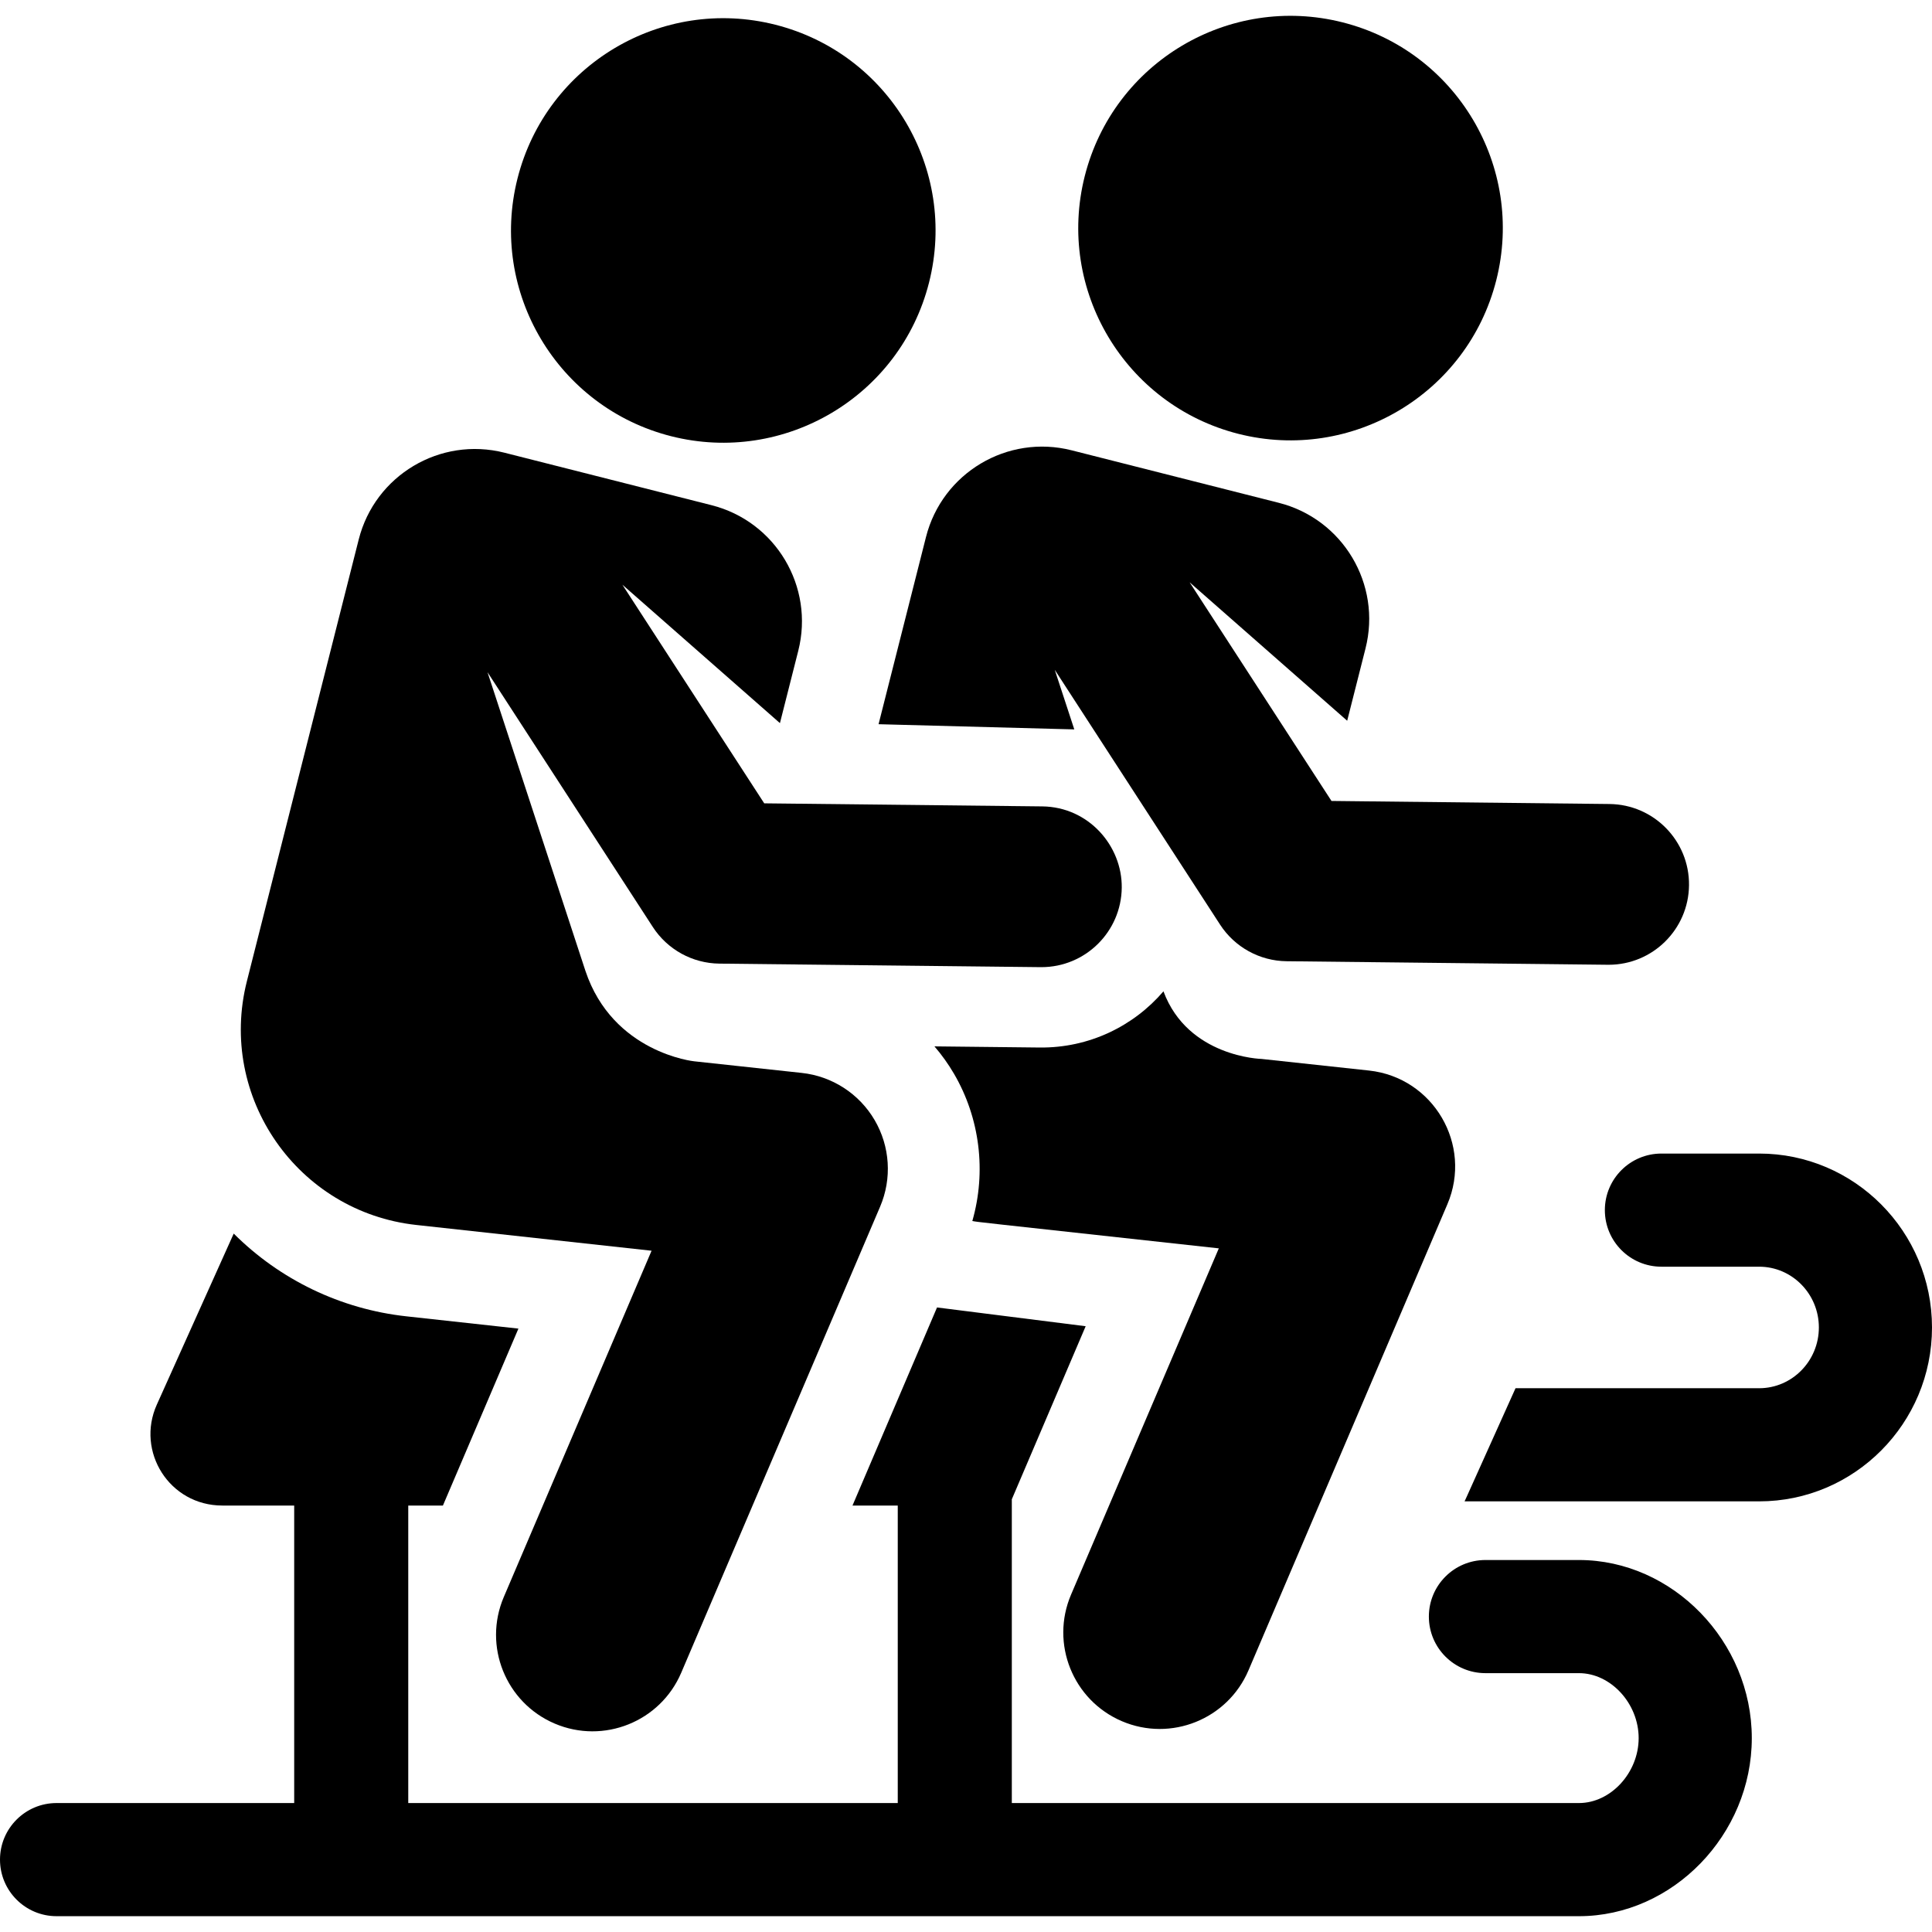
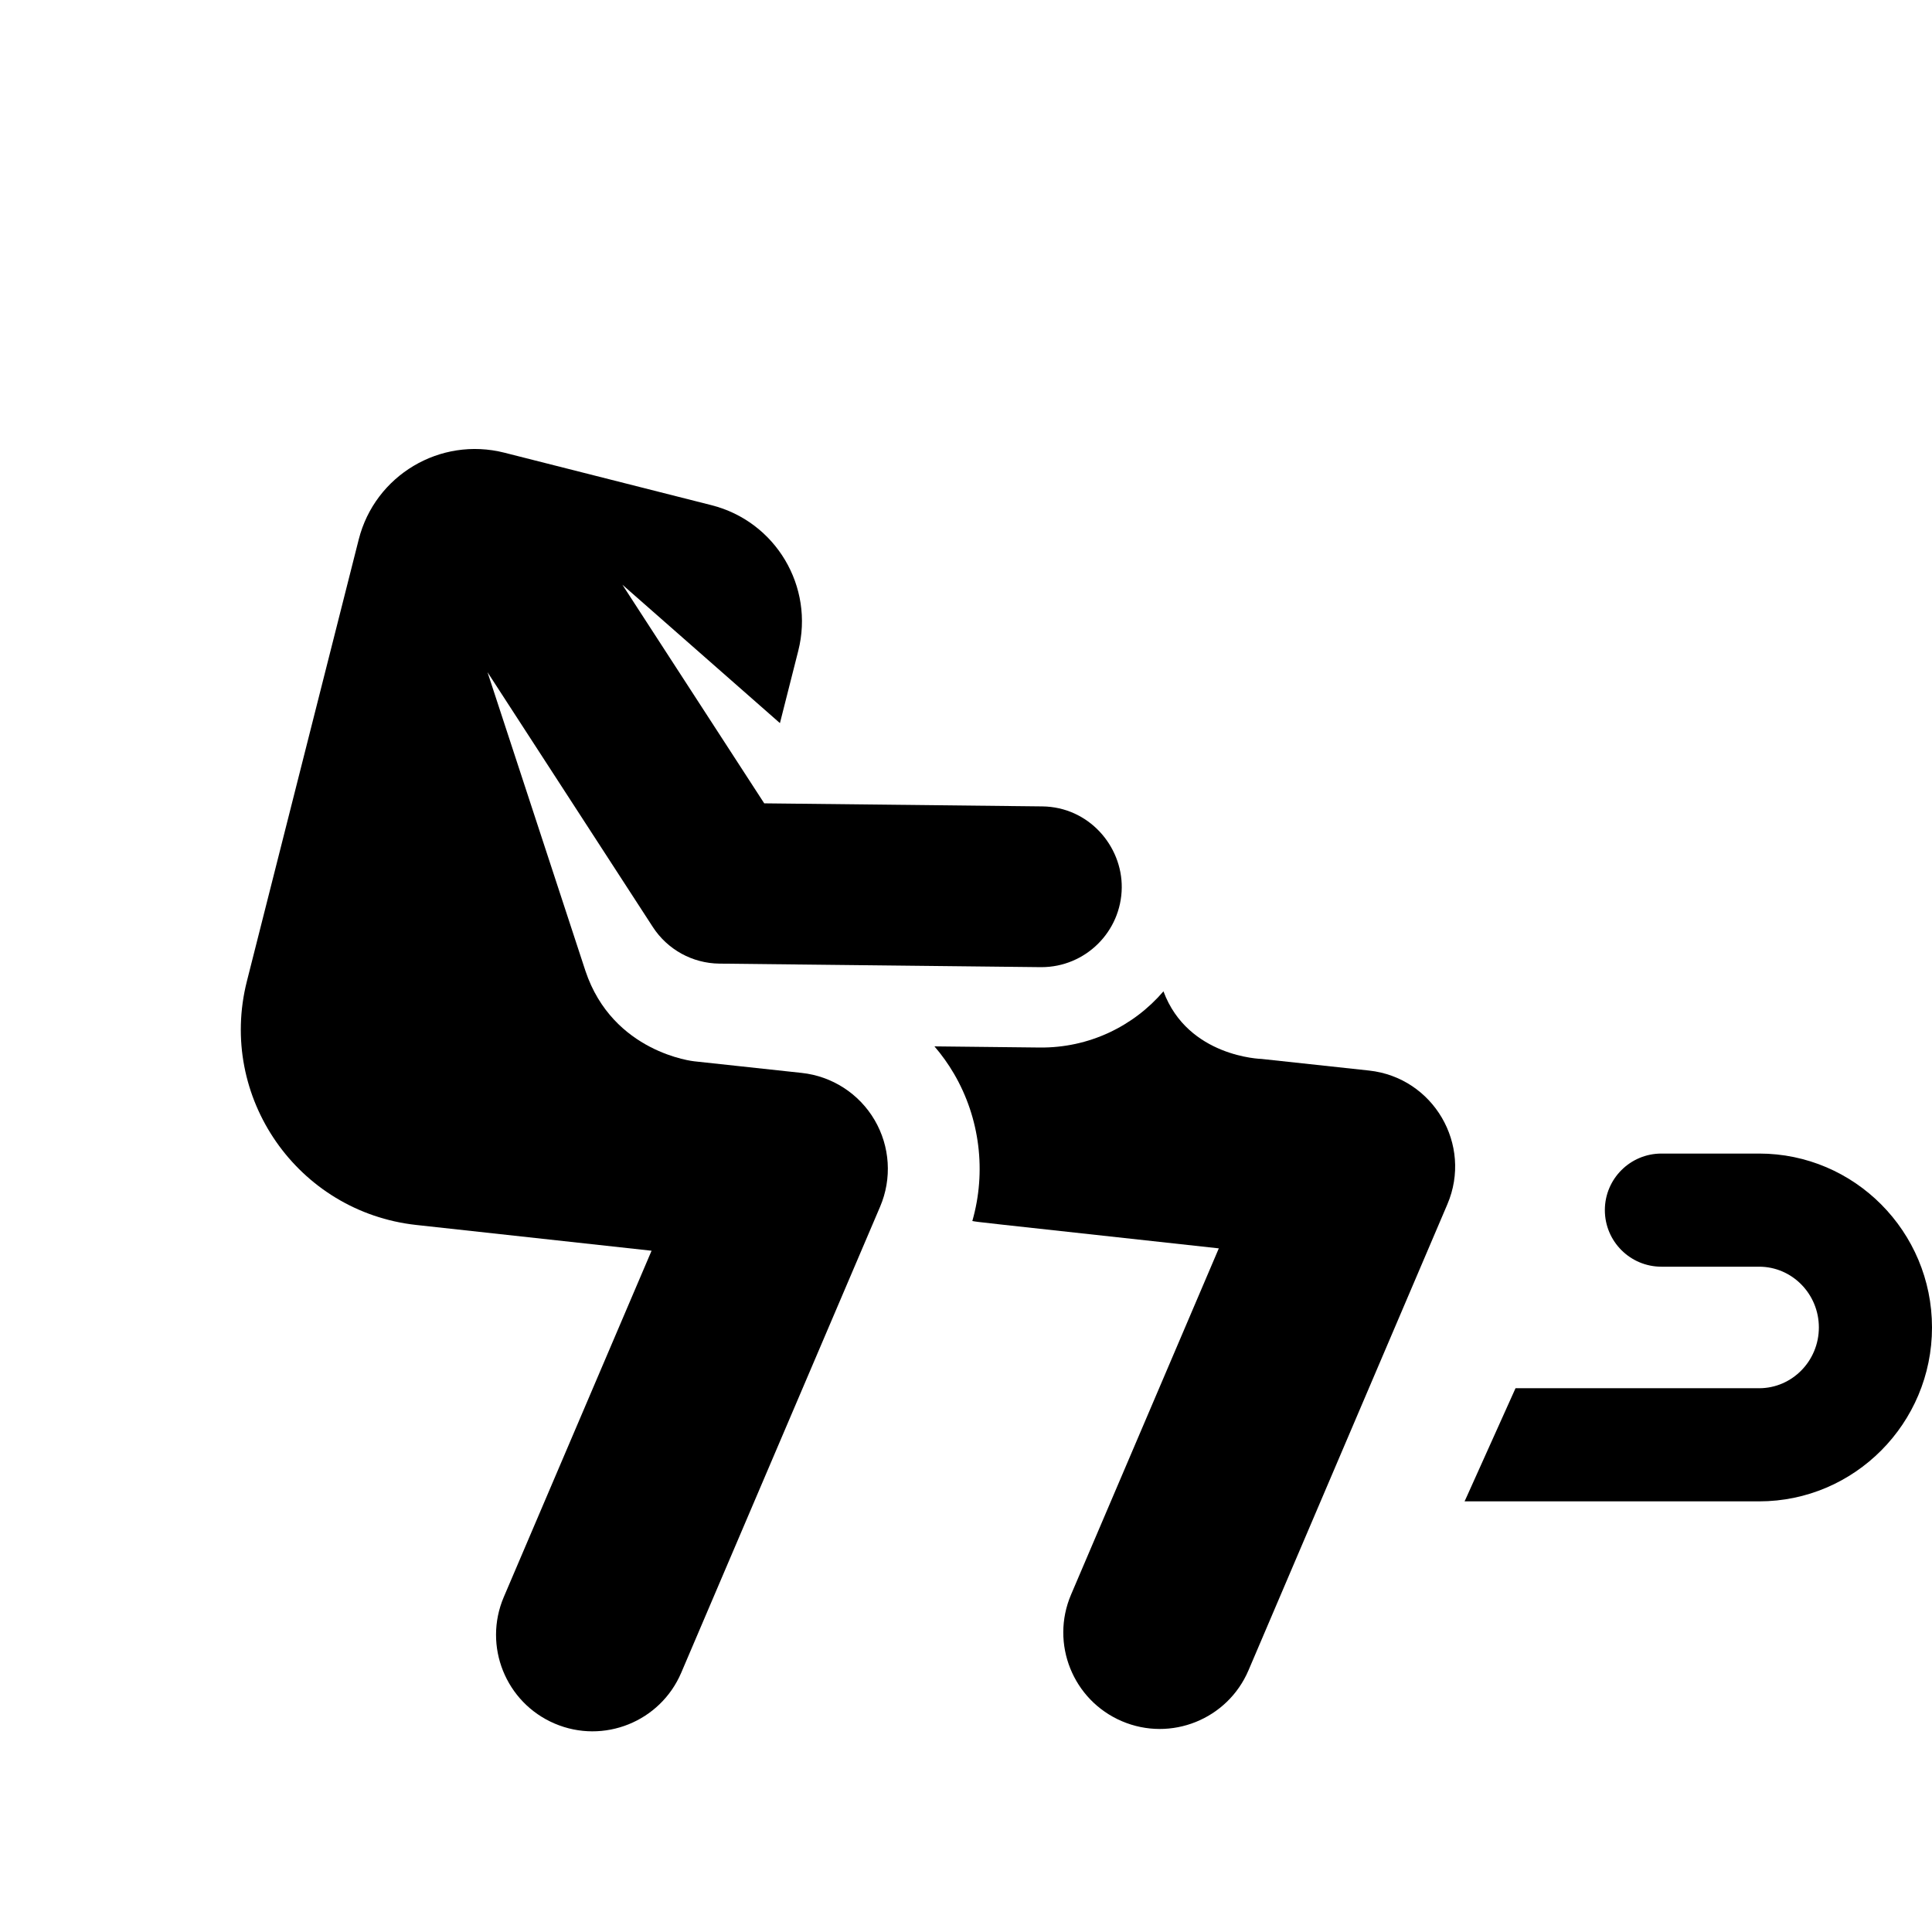
<svg xmlns="http://www.w3.org/2000/svg" fill="#000000" height="800px" width="800px" version="1.1" id="Layer_1" viewBox="0 0 512 512" xml:space="preserve">
  <g>
    <g>
      <path d="M466.198,305.706h-25.904c-8.28,0-14.991,6.712-14.991,14.991s6.712,14.991,14.991,14.991h25.904    c8.723,0,15.82,7.224,15.82,16.102c0,8.878-7.097,16.102-15.82,16.102h-64.567c-16.73,37.182-12.669,28.17-13.511,29.982h78.078    c25.255,0,45.802-20.673,45.802-46.084C512,326.38,491.453,305.706,466.198,305.706z" />
    </g>
  </g>
  <g>
    <g>
-       <path d="M426.538,213.072l-73.682-0.81l-37.594-57.943l41.756,36.686l4.857-19.165c4.31-17.004-5.982-34.282-22.985-38.59    l-54.904-13.914c-17.004-4.309-34.281,5.979-38.591,22.985c-4.578,18.059-8.758,34.557-12.568,49.602l51.872,1.378l-5.178-15.792    l43.811,67.524c3.883,5.984,10.503,9.628,17.636,9.705l85.102,0.935c0.08,0.001,0.16,0.001,0.239,0.001    c11.655,0,21.169-9.383,21.296-21.068C447.734,222.843,438.303,213.202,426.538,213.072z" />
-     </g>
+       </g>
  </g>
  <g>
    <g>
      <path d="M362.801,283.705l-28.495-3.077c0,0-19.492-0.462-25.977-17.914c-7.918,9.233-19.707,15.036-32.822,14.891l-27.866-0.306    c1.918,2.233,3.648,4.645,5.156,7.219c6.923,11.816,8.622,26.031,4.88,39.064c2.235,0.376-2.593-0.192,65.322,7.247    l-39.159,91.763c-5.541,12.983,0.494,28.002,13.479,33.543c12.989,5.543,28.005-0.5,33.543-13.478l52.704-123.505    C390.298,303.378,379.861,285.548,362.801,283.705z" />
    </g>
  </g>
  <g>
    <g>
-       <path d="M355.821,5.929c-30.112-7.632-60.71,10.593-68.341,40.705c-7.643,30.157,10.676,60.73,40.705,68.341    c29.968,7.594,60.685-10.497,68.341-40.705C404.158,44.157,385.934,13.56,355.821,5.929z" />
-     </g>
+       </g>
  </g>
  <g>
    <g>
      <path d="M276.21,213.704l-73.681-0.81l-37.594-57.945l41.756,36.686l4.857-19.165c4.31-17.004-5.982-34.282-22.985-38.59    l-54.904-13.914c-17.004-4.309-34.281,5.979-38.59,22.985c-12.805,50.517-22.512,88.872-29.646,117.102    c-7.749,30.664,13.418,61.126,44.912,64.576l62.338,6.827l-39.159,91.763c-5.541,12.983,0.494,28.002,13.479,33.543    c12.987,5.542,28.003-0.497,33.543-13.478l52.704-123.505c3.179-7.45,2.638-15.965-1.456-22.954    c-4.094-6.988-11.259-11.623-19.311-12.493l-28.495-3.077c0,0-21.574-2.201-28.844-24l-25.94-79.119l43.811,67.526    c3.882,5.984,10.503,9.628,17.636,9.705l85.101,0.936c0.08,0.001,0.159,0.001,0.239,0.001c11.654,0,21.169-9.383,21.296-21.068    C297.397,224.178,288.511,213.84,276.21,213.704z" />
    </g>
  </g>
  <g>
    <g>
-       <path d="M205.494,6.557c-30.112-7.631-60.71,10.593-68.341,40.705c-7.643,30.155,10.673,60.728,40.705,68.341    c29.967,7.594,60.685-10.497,68.341-40.705C253.83,44.786,235.606,14.189,205.494,6.557z" />
-     </g>
+       </g>
  </g>
  <g>
    <g>
-       <path d="M418.442,413.42h-24.786c-8.28,0-14.991,6.712-14.991,14.991c0,8.28,6.712,14.991,14.991,14.991h24.786    c8.427,0,15.82,8.043,15.82,17.212s-7.392,17.212-15.82,17.212c-31.438,0-117.319,0-150.3,0c0-9.082,0-71.78,0-80.497    l19.573-45.866l-39.394-4.975l-22.402,52.497h11.996c0,9.243,0,69.604,0,78.842c-12.965,0-113.898,0-129.724,0    c0-7.755,0-69.085,0-78.842h9.186l20.01-46.892l-29.706-3.254c-17.447-1.911-33.53-9.734-45.745-21.926l-20.379,45.332    c-5.581,12.403,3.307,26.739,17.374,26.739h19.033c0,9.243,0,69.604,0,78.842H14.991C6.712,477.827,0,484.538,0,492.818    s6.712,14.991,14.991,14.991h403.451c24.826,0,45.802-21.613,45.802-47.194C464.244,435.033,443.27,413.42,418.442,413.42z" />
-     </g>
+       </g>
  </g>
</svg>